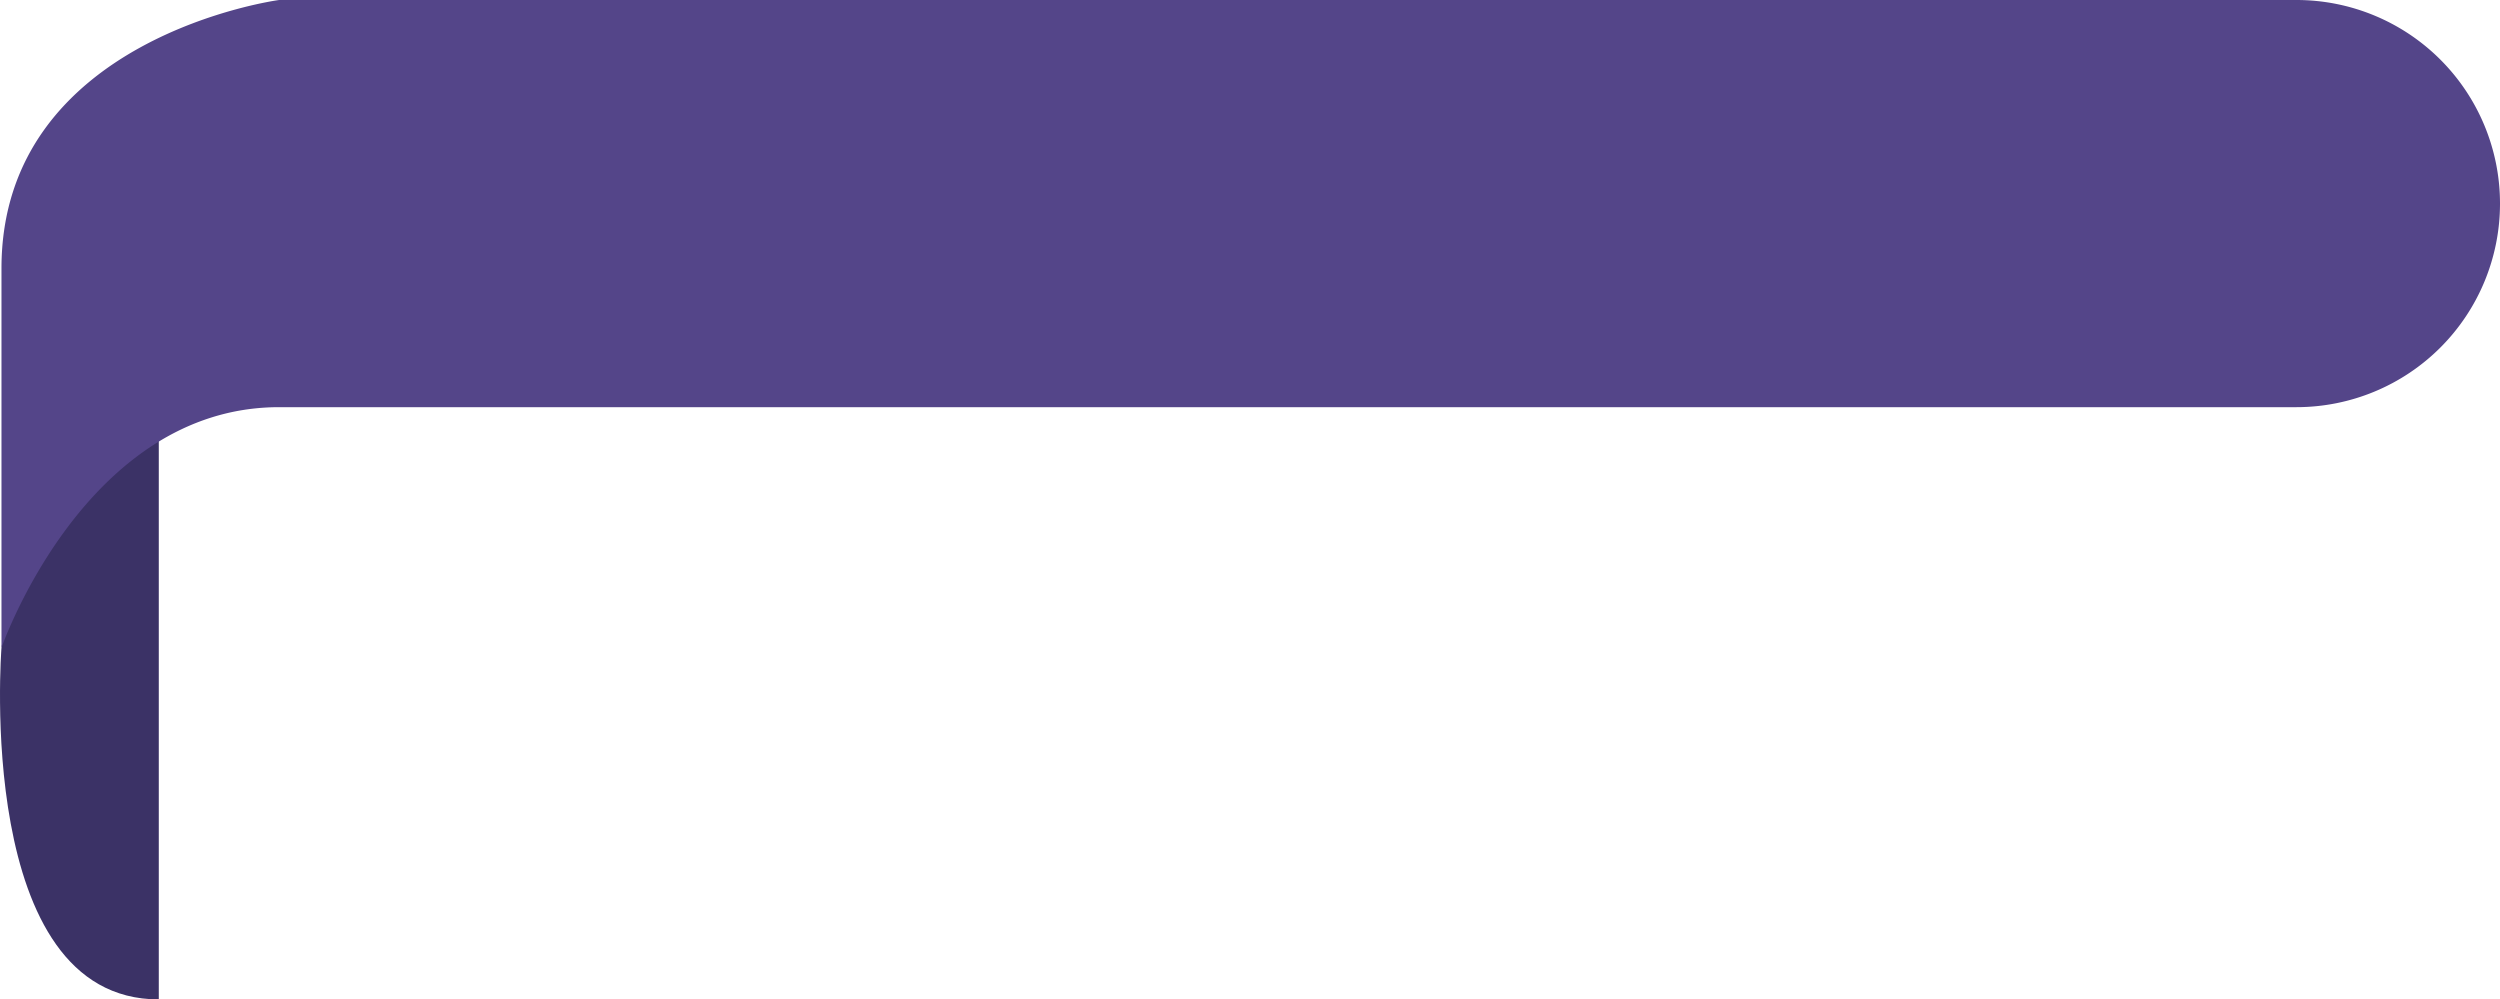
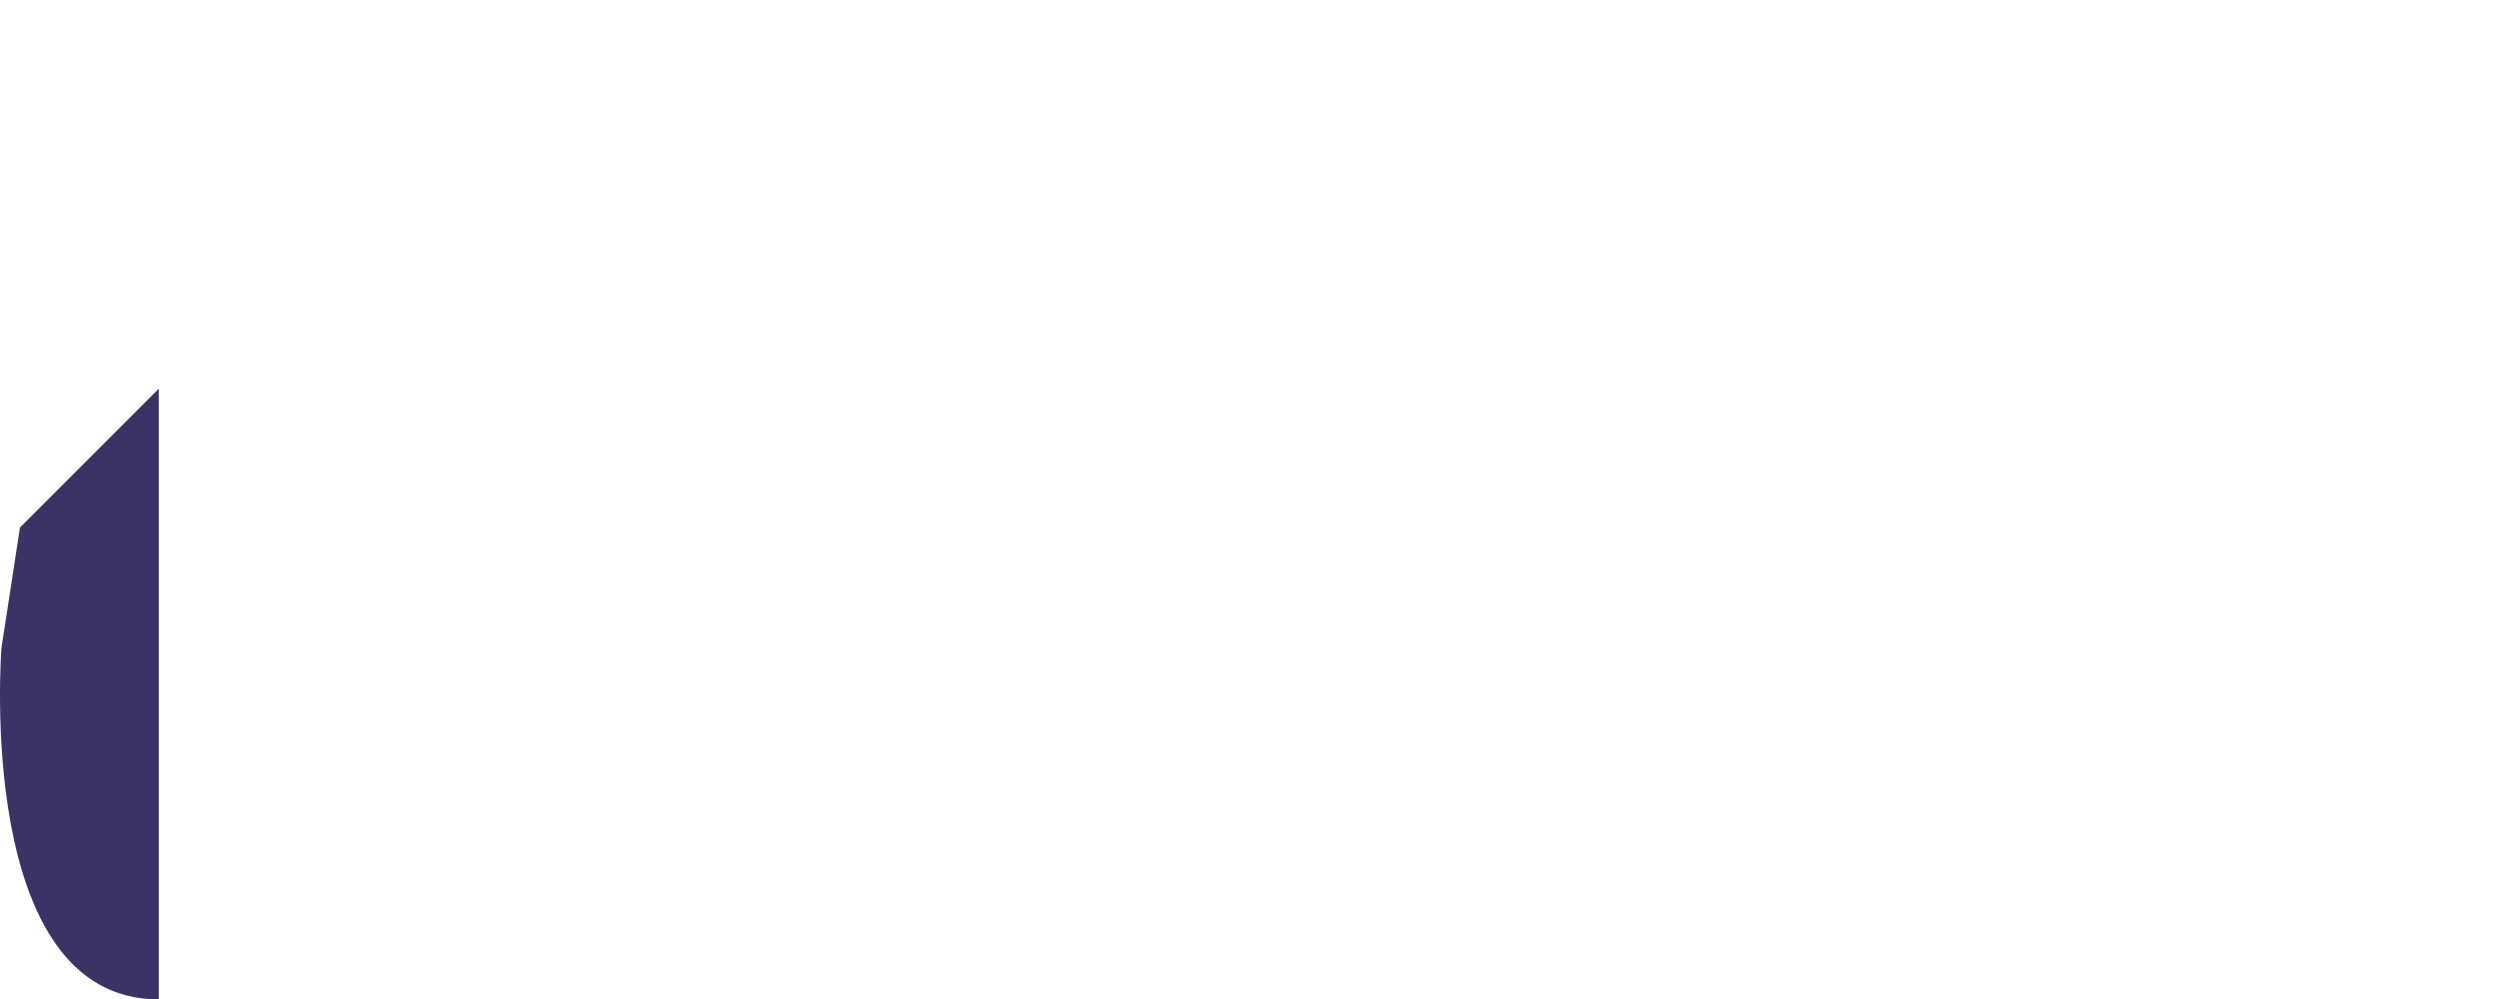
<svg xmlns="http://www.w3.org/2000/svg" data-name="Шар 2" viewBox="0 0 270.16 108">
  <path d="M.16 70s-3 38 17 38V42l-15 15z" fill="#3b3266" />
-   <path d="M248.16 0h-218s-30 4-30 29v41s9-26 30-26h218a22 22 0 0 0 22-22 22 22 0 0 0-22-22z" fill="#544589" />
</svg>